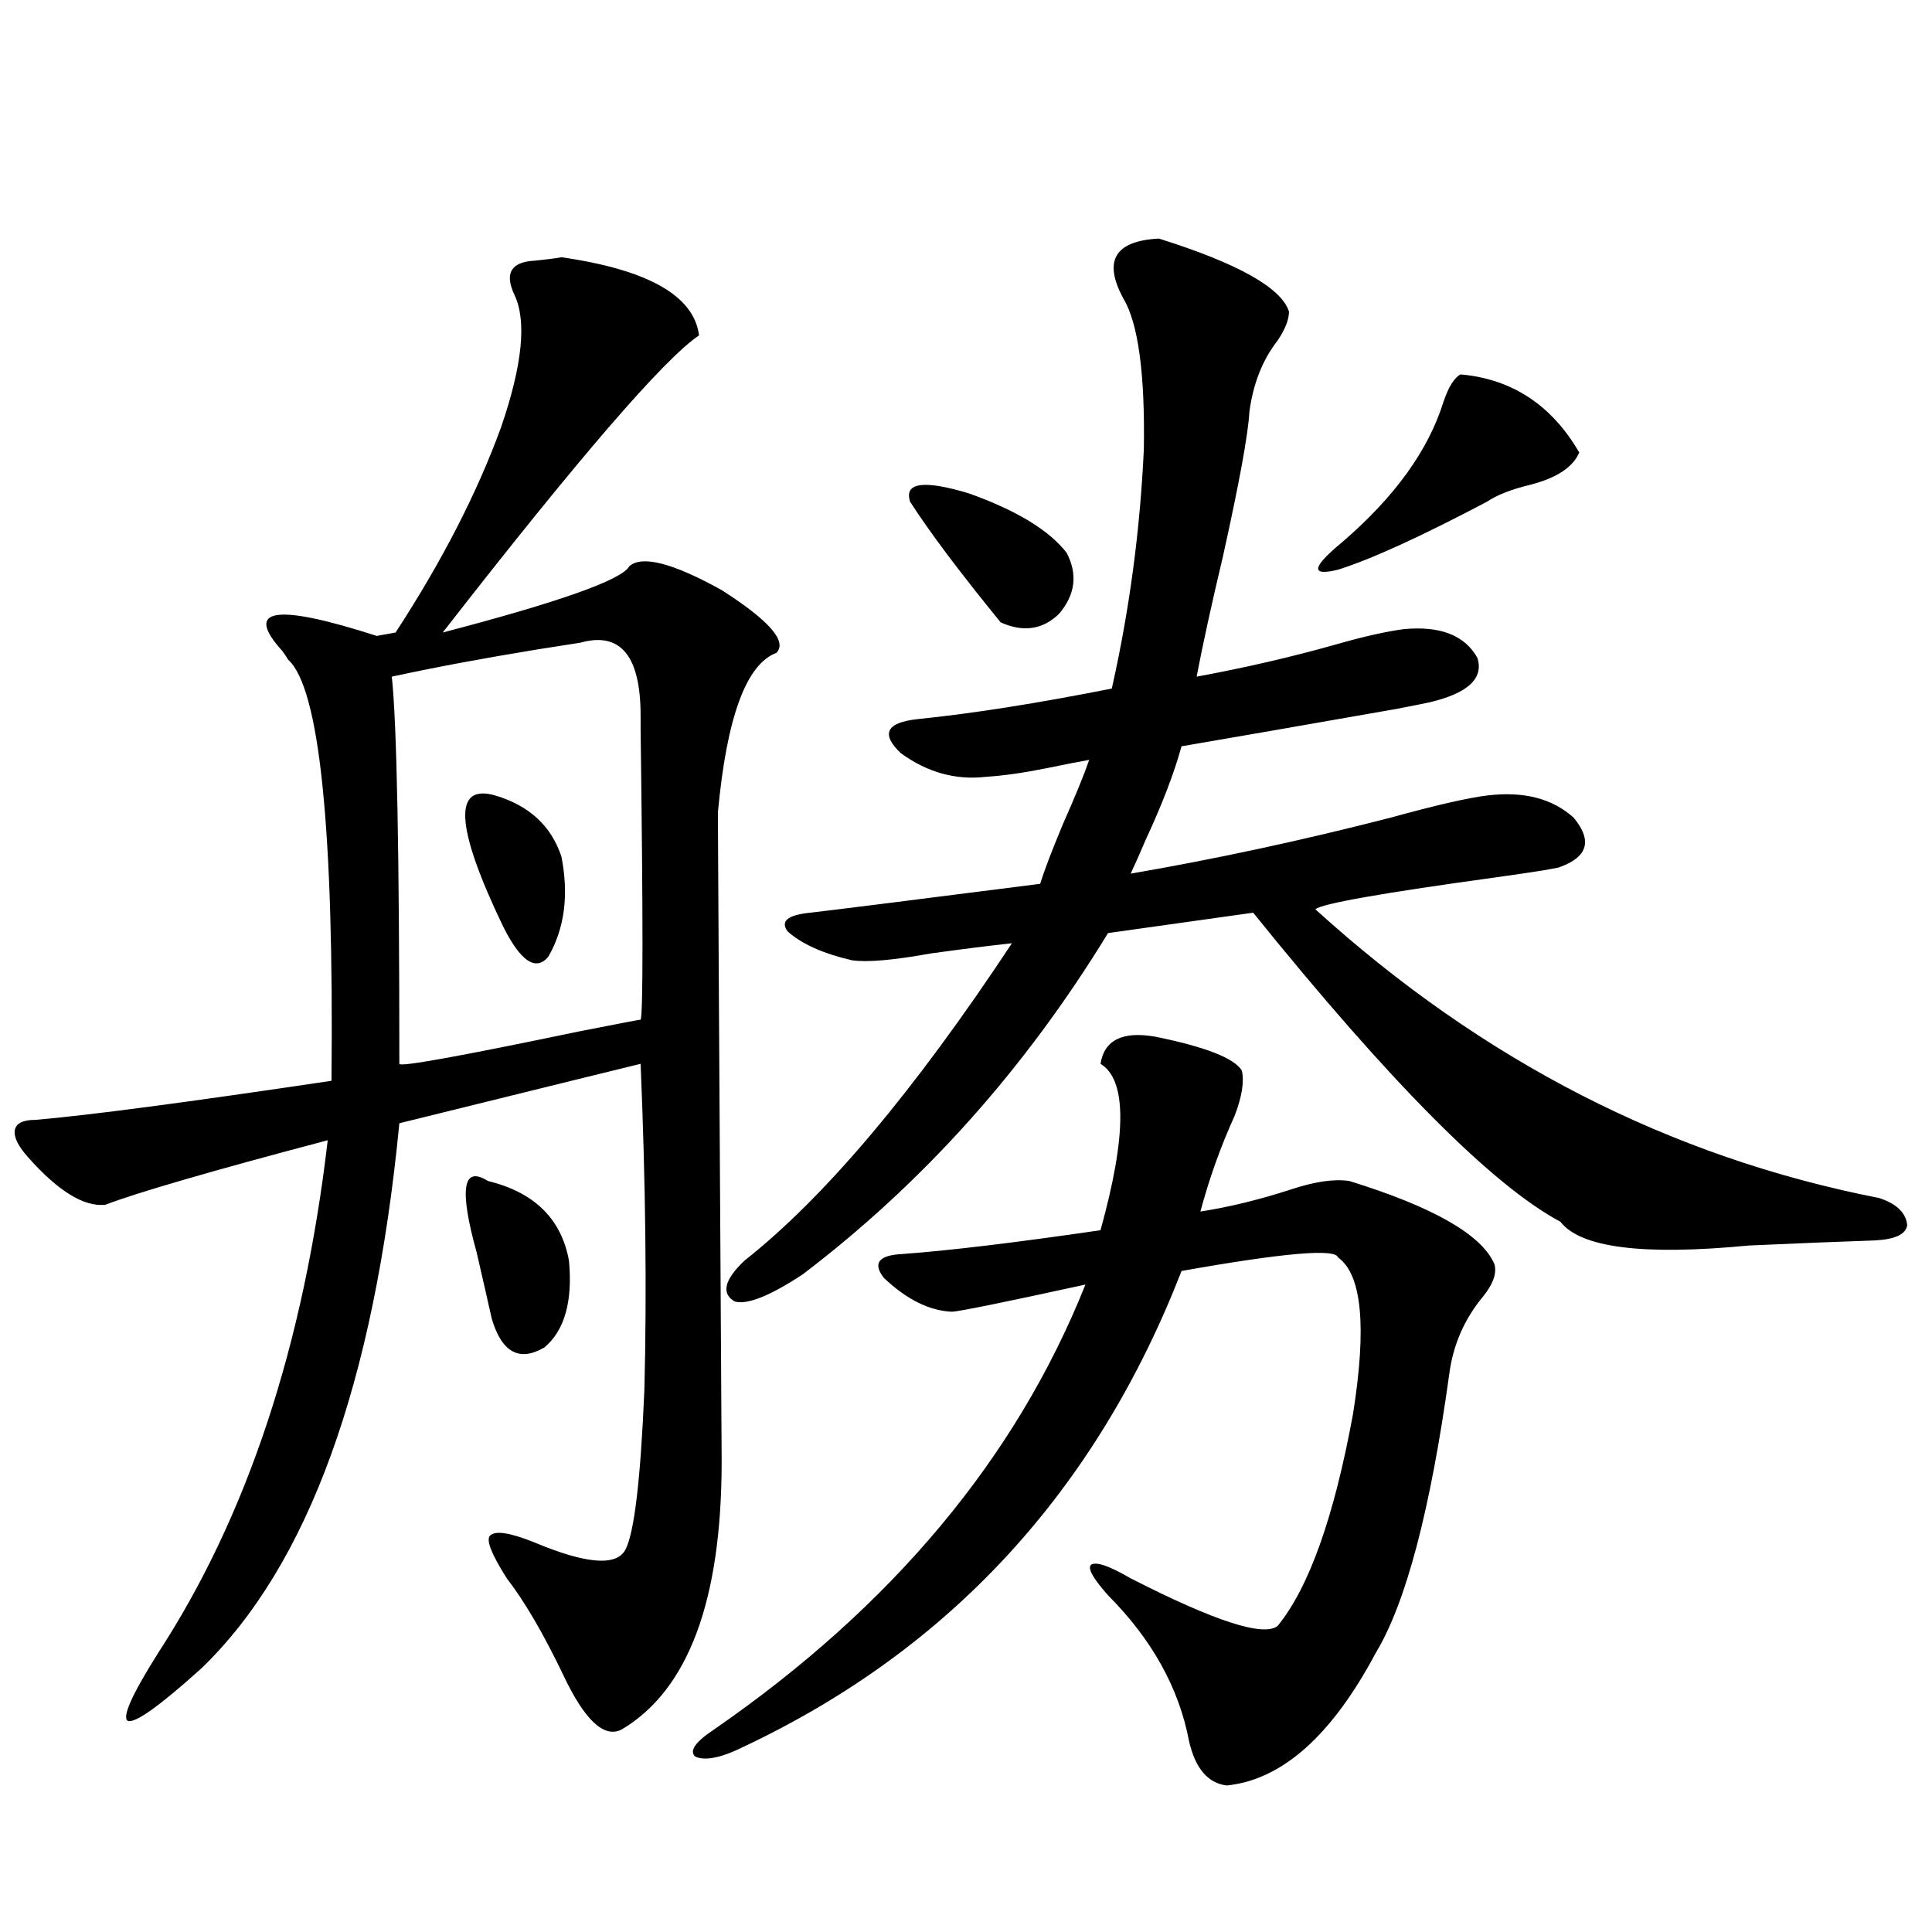
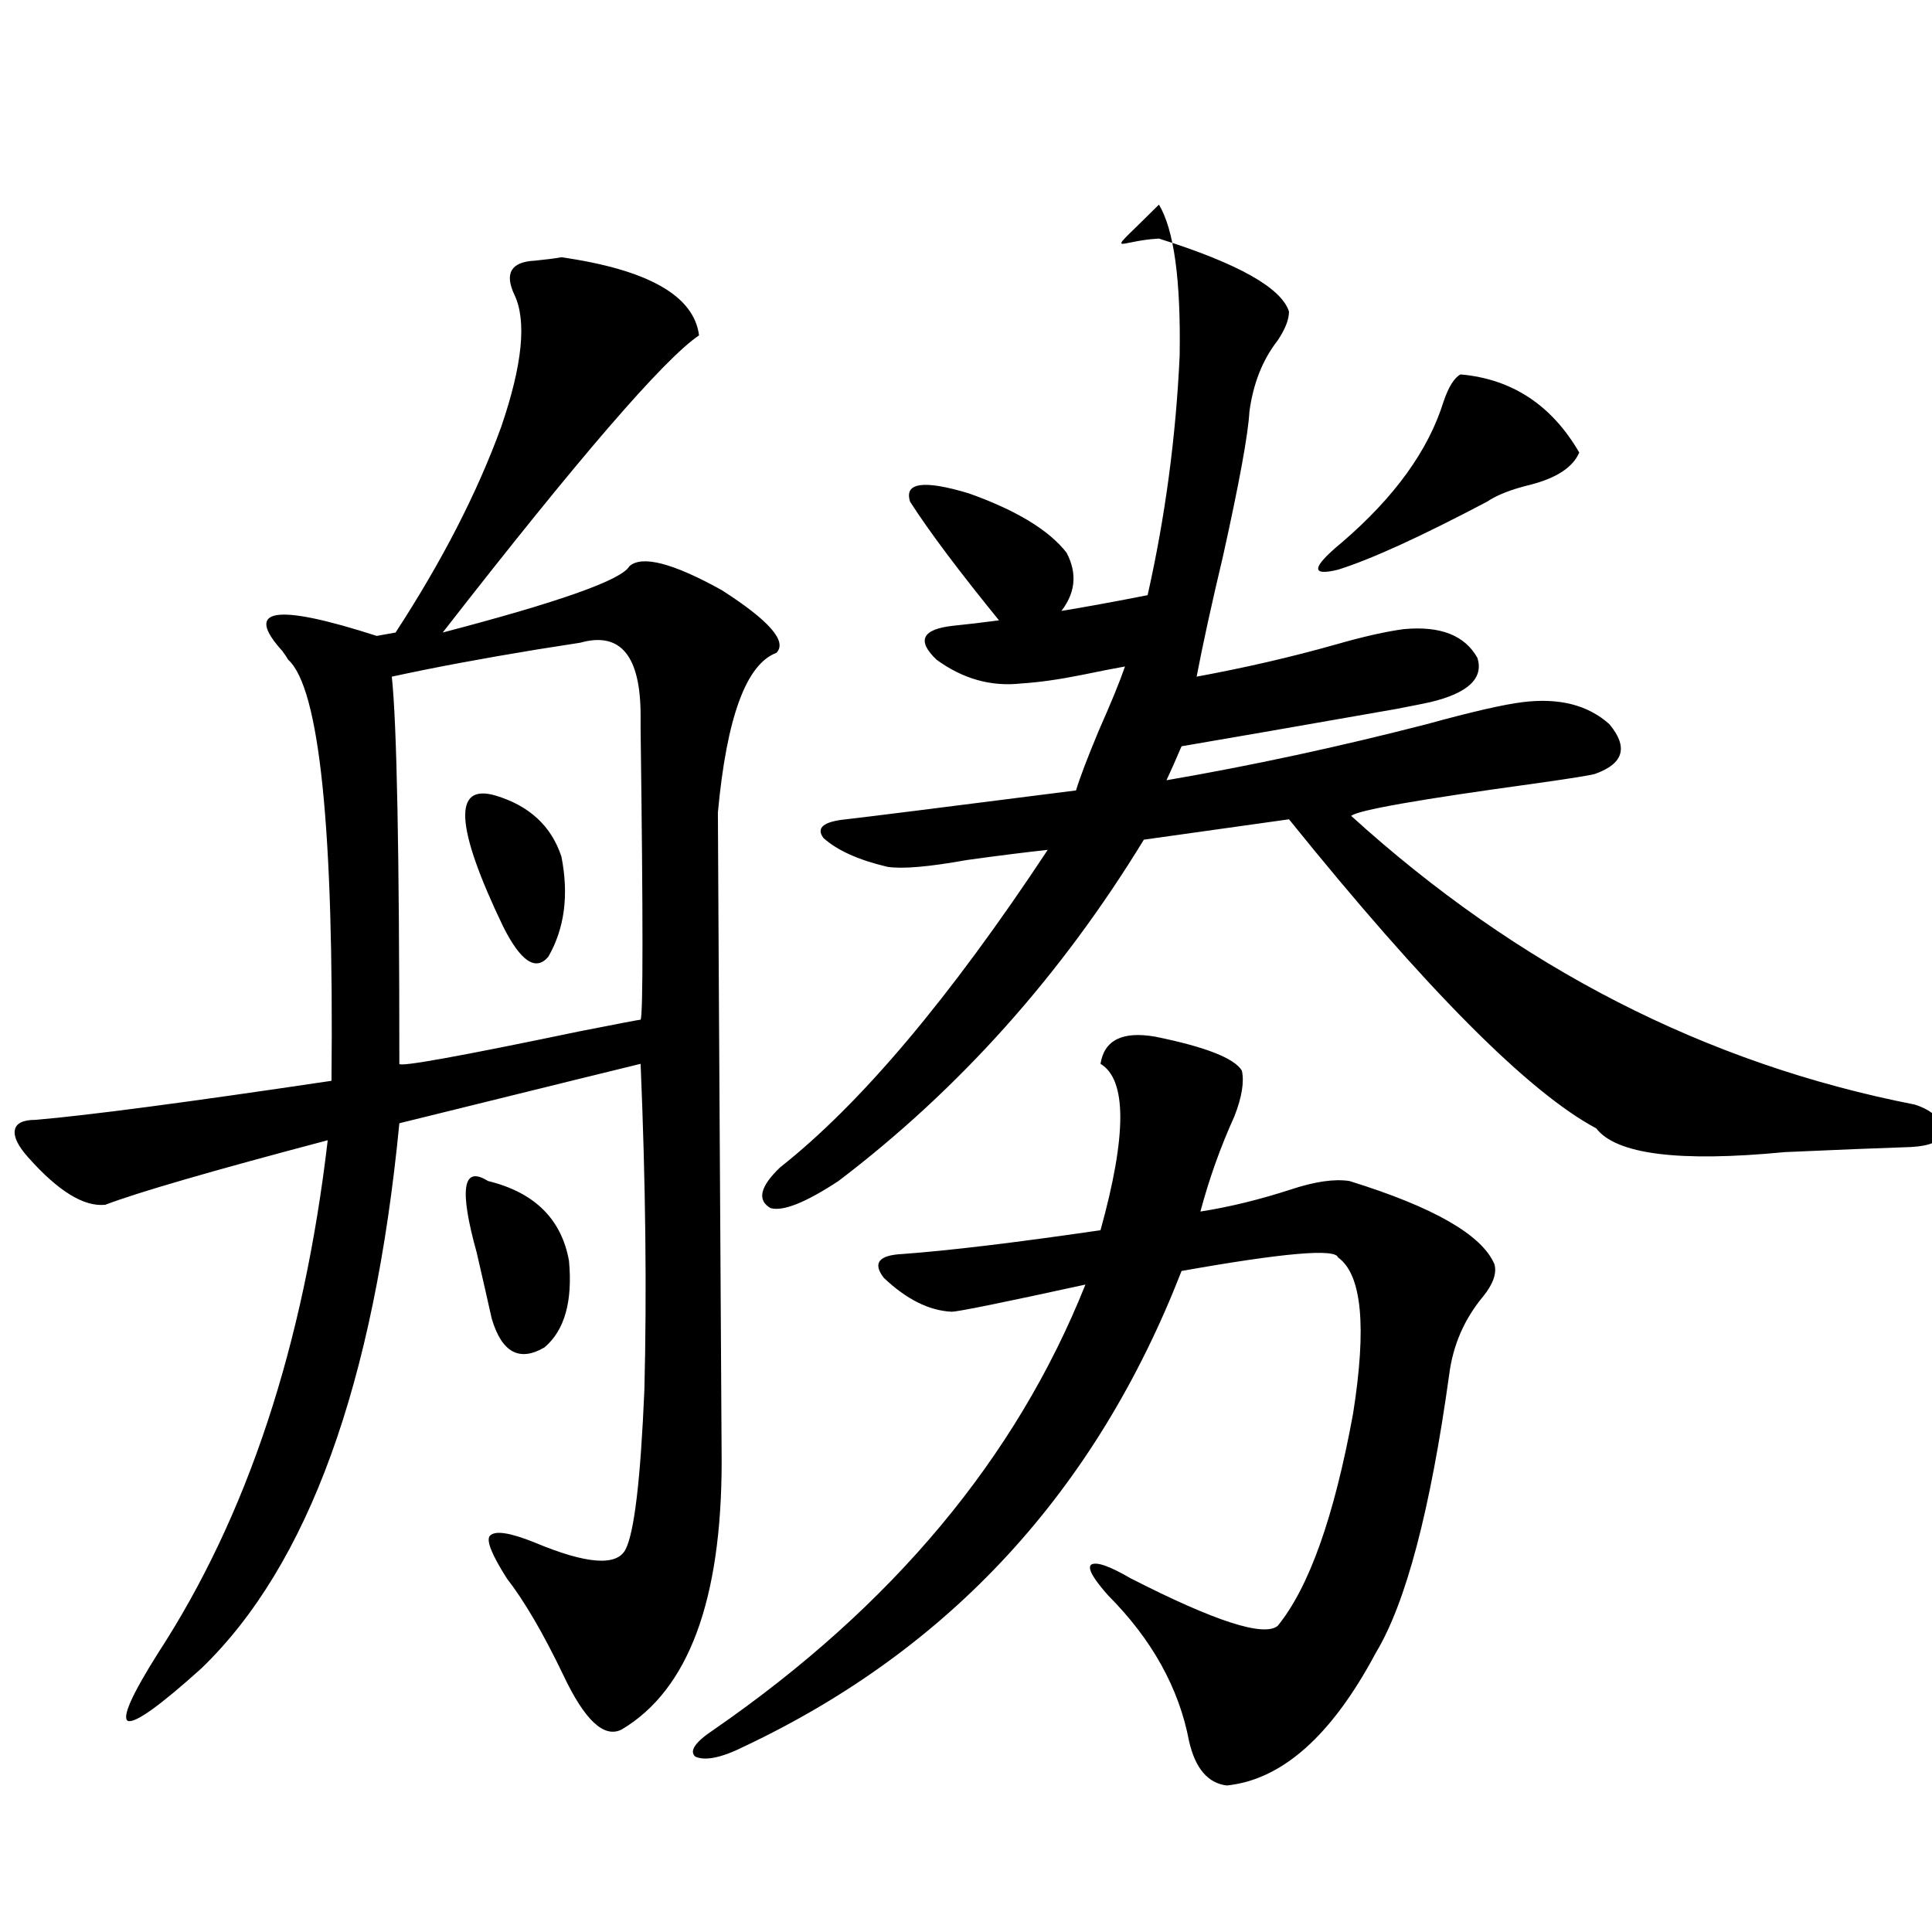
<svg xmlns="http://www.w3.org/2000/svg" version="1.1" id="图层_1" x="0px" y="0px" width="1000px" height="1000px" viewBox="0 0 1000 1000" enable-background="new 0 0 1000 1000" xml:space="preserve">
-   <path d="M290.603,133.152c44.877,6.455,68.611,19.927,71.218,40.43c-18.216,12.305-62.438,63.584-132.68,153.809  c60.486-15.82,92.681-27.246,96.583-34.277c6.494-5.85,22.438-1.758,47.804,12.305c24.71,15.82,34.146,26.67,28.292,32.52  c-15.609,5.864-25.7,33.398-30.243,82.617c0,6.455,0.641,118.364,1.951,335.742c0,72.07-17.24,118.351-51.706,138.867  c-9.115,4.684-19.191-4.696-30.243-28.125c-10.411-21.684-20.167-38.369-29.268-50.098c-7.805-12.305-10.731-19.624-8.78-21.973  c2.592-2.925,10.396-1.758,23.414,3.516c26.661,11.138,42.271,12.305,46.828,3.516c4.543-8.789,7.805-36.323,9.756-82.617  c1.296-50.977,0.641-107.227-1.951-168.75c-2.606,0.591-44.236,10.85-124.875,30.762  c-13.018,134.775-47.163,228.818-102.437,282.129c-21.463,19.336-34.146,28.414-38.048,27.246  c-3.262-1.758,1.951-13.485,15.609-35.156c46.173-70.889,75.44-159.37,87.803-265.43c-59.846,15.82-98.214,26.958-115.119,33.398  c-11.066,1.182-24.39-7.031-39.999-24.609c-5.213-5.85-7.484-10.547-6.829-14.063c0.641-3.516,4.223-5.273,10.731-5.273  c27.316-2.334,78.367-9.077,153.167-20.215c1.296-130.654-6.188-203.315-22.438-217.969c-0.655-1.167-1.631-2.637-2.927-4.395  c-20.167-22.261-3.902-24.897,48.779-7.91l9.756-1.758c24.055-36.914,42.271-72.358,54.633-106.348  c11.052-32.217,13.323-55.068,6.829-68.555c-5.213-11.123-1.631-16.987,10.731-17.578  C282.798,134.334,287.341,133.743,290.603,133.152z M300.358,332.664c-3.902,0.591-11.387,1.758-22.438,3.516  c-28.627,4.697-53.657,9.38-75.12,14.063c2.592,24.033,3.902,90.83,3.902,200.391c0,1.758,30.884-3.804,92.681-16.699  c20.808-4.092,31.539-6.152,32.194-6.152c1.296-2.334,1.296-52.432,0-150.293v-7.031  C331.577,339.407,321.166,326.814,300.358,332.664z M256.457,411.766c17.561,5.273,28.933,15.82,34.146,31.641  c3.902,19.927,1.616,37.217-6.829,51.855c-6.509,7.622-14.313,2.349-23.414-15.82C235.635,427.889,234.339,405.325,256.457,411.766z   M252.555,611.277c24.055,5.864,38.048,19.639,41.95,41.309c1.951,21.094-2.286,36.035-12.683,44.824  c-13.018,7.622-22.118,2.637-27.316-14.941c-1.951-8.789-4.558-20.215-7.805-34.277  C237.586,615.384,239.537,603.079,252.555,611.277z M597.912,536.57c26.006,5.273,40.975,11.138,44.877,17.578  c1.296,5.864,0,13.774-3.902,23.73c-7.164,15.82-13.018,32.231-17.561,49.219c14.954-2.334,30.563-6.152,46.828-11.426  c12.348-4.092,22.438-5.562,30.243-4.395c43.566,13.486,68.611,27.837,75.12,43.066c1.296,4.697-0.655,10.259-5.854,16.699  c-9.756,11.729-15.609,25.2-17.561,40.43c-9.756,70.313-22.438,118.364-38.048,144.141c-22.773,42.765-48.459,65.616-77.071,68.555  c-9.756-1.181-16.265-8.789-19.512-22.852c-5.213-27.548-19.191-52.734-41.95-75.586c-7.805-8.789-10.731-14.063-8.78-15.82  c2.592-1.758,9.421,0.591,20.487,7.031c43.566,22.262,68.932,30.46,76.096,24.609c16.25-19.912,29.268-56.538,39.023-109.863  c7.149-45.112,4.543-72.07-7.805-80.859c-1.311-4.683-28.292-2.334-80.974,7.031c-44.236,113.682-119.677,195.694-226.336,246.094  c-11.707,5.851-20.167,7.608-25.365,5.273c-3.262-2.938,0-7.621,9.756-14.063c92.346-63.871,156.414-140.625,192.19-230.273  c-42.926,9.38-66.02,14.063-69.267,14.063c-11.707-0.576-23.414-6.44-35.121-17.578c-5.854-7.607-2.606-11.714,9.756-12.305  c24.055-1.758,58.2-5.85,102.437-12.305c13.658-49.219,13.658-77.92,0-86.133C571.571,538.328,580.992,533.646,597.912,536.57z   M599.863,123.484c40.975,12.896,63.413,25.488,67.315,37.793c0,4.106-1.951,9.092-5.854,14.941  c-7.805,9.971-12.683,22.275-14.634,36.914c-0.655,11.729-5.213,36.626-13.658,74.707c-5.854,24.609-10.411,45.415-13.658,62.402  c25.365-4.683,49.42-10.244,72.193-16.699c14.299-4.092,26.006-6.729,35.121-7.91c18.856-1.758,31.539,3.228,38.048,14.941  c3.247,10.547-4.878,18.169-24.39,22.852c-2.606,0.591-8.46,1.758-17.561,3.516c-50.09,8.789-87.162,15.244-111.217,19.336  c-3.902,14.063-10.091,30.186-18.536,48.34c-3.262,7.622-5.854,13.486-7.805,17.578c44.222-7.607,89.099-17.275,134.631-29.004  c23.414-6.44,39.999-10.244,49.755-11.426c18.856-2.334,33.811,1.47,44.877,11.426c9.756,11.729,7.47,20.215-6.829,25.488  c-0.655,0.591-11.387,2.349-32.194,5.273c-59.846,8.213-91.385,13.774-94.632,16.699c86.492,78.525,183.73,128.32,291.7,149.414  c9.101,2.939,13.979,7.622,14.634,14.063c-0.655,4.697-6.188,7.334-16.585,7.91c-17.561,0.591-39.358,1.47-65.364,2.637  c-54.633,5.273-87.162,1.182-97.559-12.305c-35.121-18.745-88.138-72.07-159.021-159.961l-75.12,10.547  c-42.926,70.313-95.607,129.199-158.045,176.66c-16.92,11.138-28.627,15.82-35.121,14.063c-7.164-4.092-5.533-11.123,4.878-21.094  c41.615-32.808,87.803-87.588,138.533-164.355c-11.066,1.182-25.045,2.939-41.95,5.273c-19.512,3.516-33.17,4.697-40.975,3.516  c-14.969-3.516-26.021-8.486-33.17-14.941c-3.902-5.273,0-8.486,11.707-9.668c10.396-1.167,50.075-6.152,119.021-14.941  c1.951-6.44,5.854-16.699,11.707-30.762c6.494-14.639,11.052-25.776,13.658-33.398c-6.509,1.182-13.993,2.637-22.438,4.395  c-11.707,2.349-22.118,3.818-31.219,4.395c-15.609,1.758-30.243-2.334-43.901-12.305c-10.411-9.956-7.484-15.82,8.78-17.578  c28.612-2.925,62.103-8.198,100.485-15.82c9.101-40.43,14.634-81.738,16.585-123.926c0.641-39.248-2.927-65.327-10.731-78.223  C570.916,134.91,577.09,124.666,599.863,123.484z M552.06,286.082c5.854,11.138,4.543,21.685-3.902,31.641  c-8.46,8.213-18.536,9.668-30.243,4.395c-21.463-26.367-37.072-47.158-46.828-62.402c-3.262-9.956,6.829-11.426,30.243-4.395  C526.039,264.109,542.944,274.368,552.06,286.082z M755.957,193.797c26.661,2.349,47.148,15.82,61.462,40.43  c-3.262,7.622-11.707,13.184-25.365,16.699c-9.756,2.349-17.24,5.273-22.438,8.789c-34.48,18.169-60.166,29.883-77.071,35.156  c-14.313,3.516-13.658-1.167,1.951-14.063c27.316-23.428,44.877-47.749,52.682-72.949  C749.769,200.252,752.695,195.555,755.957,193.797z" />
+   <path d="M290.603,133.152c44.877,6.455,68.611,19.927,71.218,40.43c-18.216,12.305-62.438,63.584-132.68,153.809  c60.486-15.82,92.681-27.246,96.583-34.277c6.494-5.85,22.438-1.758,47.804,12.305c24.71,15.82,34.146,26.67,28.292,32.52  c-15.609,5.864-25.7,33.398-30.243,82.617c0,6.455,0.641,118.364,1.951,335.742c0,72.07-17.24,118.351-51.706,138.867  c-9.115,4.684-19.191-4.696-30.243-28.125c-10.411-21.684-20.167-38.369-29.268-50.098c-7.805-12.305-10.731-19.624-8.78-21.973  c2.592-2.925,10.396-1.758,23.414,3.516c26.661,11.138,42.271,12.305,46.828,3.516c4.543-8.789,7.805-36.323,9.756-82.617  c1.296-50.977,0.641-107.227-1.951-168.75c-2.606,0.591-44.236,10.85-124.875,30.762  c-13.018,134.775-47.163,228.818-102.437,282.129c-21.463,19.336-34.146,28.414-38.048,27.246  c-3.262-1.758,1.951-13.485,15.609-35.156c46.173-70.889,75.44-159.37,87.803-265.43c-59.846,15.82-98.214,26.958-115.119,33.398  c-11.066,1.182-24.39-7.031-39.999-24.609c-5.213-5.85-7.484-10.547-6.829-14.063c0.641-3.516,4.223-5.273,10.731-5.273  c27.316-2.334,78.367-9.077,153.167-20.215c1.296-130.654-6.188-203.315-22.438-217.969c-0.655-1.167-1.631-2.637-2.927-4.395  c-20.167-22.261-3.902-24.897,48.779-7.91l9.756-1.758c24.055-36.914,42.271-72.358,54.633-106.348  c11.052-32.217,13.323-55.068,6.829-68.555c-5.213-11.123-1.631-16.987,10.731-17.578  C282.798,134.334,287.341,133.743,290.603,133.152z M300.358,332.664c-3.902,0.591-11.387,1.758-22.438,3.516  c-28.627,4.697-53.657,9.38-75.12,14.063c2.592,24.033,3.902,90.83,3.902,200.391c0,1.758,30.884-3.804,92.681-16.699  c20.808-4.092,31.539-6.152,32.194-6.152c1.296-2.334,1.296-52.432,0-150.293v-7.031  C331.577,339.407,321.166,326.814,300.358,332.664z M256.457,411.766c17.561,5.273,28.933,15.82,34.146,31.641  c3.902,19.927,1.616,37.217-6.829,51.855c-6.509,7.622-14.313,2.349-23.414-15.82C235.635,427.889,234.339,405.325,256.457,411.766z   M252.555,611.277c24.055,5.864,38.048,19.639,41.95,41.309c1.951,21.094-2.286,36.035-12.683,44.824  c-13.018,7.622-22.118,2.637-27.316-14.941c-1.951-8.789-4.558-20.215-7.805-34.277  C237.586,615.384,239.537,603.079,252.555,611.277z M597.912,536.57c26.006,5.273,40.975,11.138,44.877,17.578  c1.296,5.864,0,13.774-3.902,23.73c-7.164,15.82-13.018,32.231-17.561,49.219c14.954-2.334,30.563-6.152,46.828-11.426  c12.348-4.092,22.438-5.562,30.243-4.395c43.566,13.486,68.611,27.837,75.12,43.066c1.296,4.697-0.655,10.259-5.854,16.699  c-9.756,11.729-15.609,25.2-17.561,40.43c-9.756,70.313-22.438,118.364-38.048,144.141c-22.773,42.765-48.459,65.616-77.071,68.555  c-9.756-1.181-16.265-8.789-19.512-22.852c-5.213-27.548-19.191-52.734-41.95-75.586c-7.805-8.789-10.731-14.063-8.78-15.82  c2.592-1.758,9.421,0.591,20.487,7.031c43.566,22.262,68.932,30.46,76.096,24.609c16.25-19.912,29.268-56.538,39.023-109.863  c7.149-45.112,4.543-72.07-7.805-80.859c-1.311-4.683-28.292-2.334-80.974,7.031c-44.236,113.682-119.677,195.694-226.336,246.094  c-11.707,5.851-20.167,7.608-25.365,5.273c-3.262-2.938,0-7.621,9.756-14.063c92.346-63.871,156.414-140.625,192.19-230.273  c-42.926,9.38-66.02,14.063-69.267,14.063c-11.707-0.576-23.414-6.44-35.121-17.578c-5.854-7.607-2.606-11.714,9.756-12.305  c24.055-1.758,58.2-5.85,102.437-12.305c13.658-49.219,13.658-77.92,0-86.133C571.571,538.328,580.992,533.646,597.912,536.57z   M599.863,123.484c40.975,12.896,63.413,25.488,67.315,37.793c0,4.106-1.951,9.092-5.854,14.941  c-7.805,9.971-12.683,22.275-14.634,36.914c-0.655,11.729-5.213,36.626-13.658,74.707c-5.854,24.609-10.411,45.415-13.658,62.402  c25.365-4.683,49.42-10.244,72.193-16.699c14.299-4.092,26.006-6.729,35.121-7.91c18.856-1.758,31.539,3.228,38.048,14.941  c3.247,10.547-4.878,18.169-24.39,22.852c-2.606,0.591-8.46,1.758-17.561,3.516c-50.09,8.789-87.162,15.244-111.217,19.336  c-3.262,7.622-5.854,13.486-7.805,17.578c44.222-7.607,89.099-17.275,134.631-29.004  c23.414-6.44,39.999-10.244,49.755-11.426c18.856-2.334,33.811,1.47,44.877,11.426c9.756,11.729,7.47,20.215-6.829,25.488  c-0.655,0.591-11.387,2.349-32.194,5.273c-59.846,8.213-91.385,13.774-94.632,16.699c86.492,78.525,183.73,128.32,291.7,149.414  c9.101,2.939,13.979,7.622,14.634,14.063c-0.655,4.697-6.188,7.334-16.585,7.91c-17.561,0.591-39.358,1.47-65.364,2.637  c-54.633,5.273-87.162,1.182-97.559-12.305c-35.121-18.745-88.138-72.07-159.021-159.961l-75.12,10.547  c-42.926,70.313-95.607,129.199-158.045,176.66c-16.92,11.138-28.627,15.82-35.121,14.063c-7.164-4.092-5.533-11.123,4.878-21.094  c41.615-32.808,87.803-87.588,138.533-164.355c-11.066,1.182-25.045,2.939-41.95,5.273c-19.512,3.516-33.17,4.697-40.975,3.516  c-14.969-3.516-26.021-8.486-33.17-14.941c-3.902-5.273,0-8.486,11.707-9.668c10.396-1.167,50.075-6.152,119.021-14.941  c1.951-6.44,5.854-16.699,11.707-30.762c6.494-14.639,11.052-25.776,13.658-33.398c-6.509,1.182-13.993,2.637-22.438,4.395  c-11.707,2.349-22.118,3.818-31.219,4.395c-15.609,1.758-30.243-2.334-43.901-12.305c-10.411-9.956-7.484-15.82,8.78-17.578  c28.612-2.925,62.103-8.198,100.485-15.82c9.101-40.43,14.634-81.738,16.585-123.926c0.641-39.248-2.927-65.327-10.731-78.223  C570.916,134.91,577.09,124.666,599.863,123.484z M552.06,286.082c5.854,11.138,4.543,21.685-3.902,31.641  c-8.46,8.213-18.536,9.668-30.243,4.395c-21.463-26.367-37.072-47.158-46.828-62.402c-3.262-9.956,6.829-11.426,30.243-4.395  C526.039,264.109,542.944,274.368,552.06,286.082z M755.957,193.797c26.661,2.349,47.148,15.82,61.462,40.43  c-3.262,7.622-11.707,13.184-25.365,16.699c-9.756,2.349-17.24,5.273-22.438,8.789c-34.48,18.169-60.166,29.883-77.071,35.156  c-14.313,3.516-13.658-1.167,1.951-14.063c27.316-23.428,44.877-47.749,52.682-72.949  C749.769,200.252,752.695,195.555,755.957,193.797z" />
</svg>